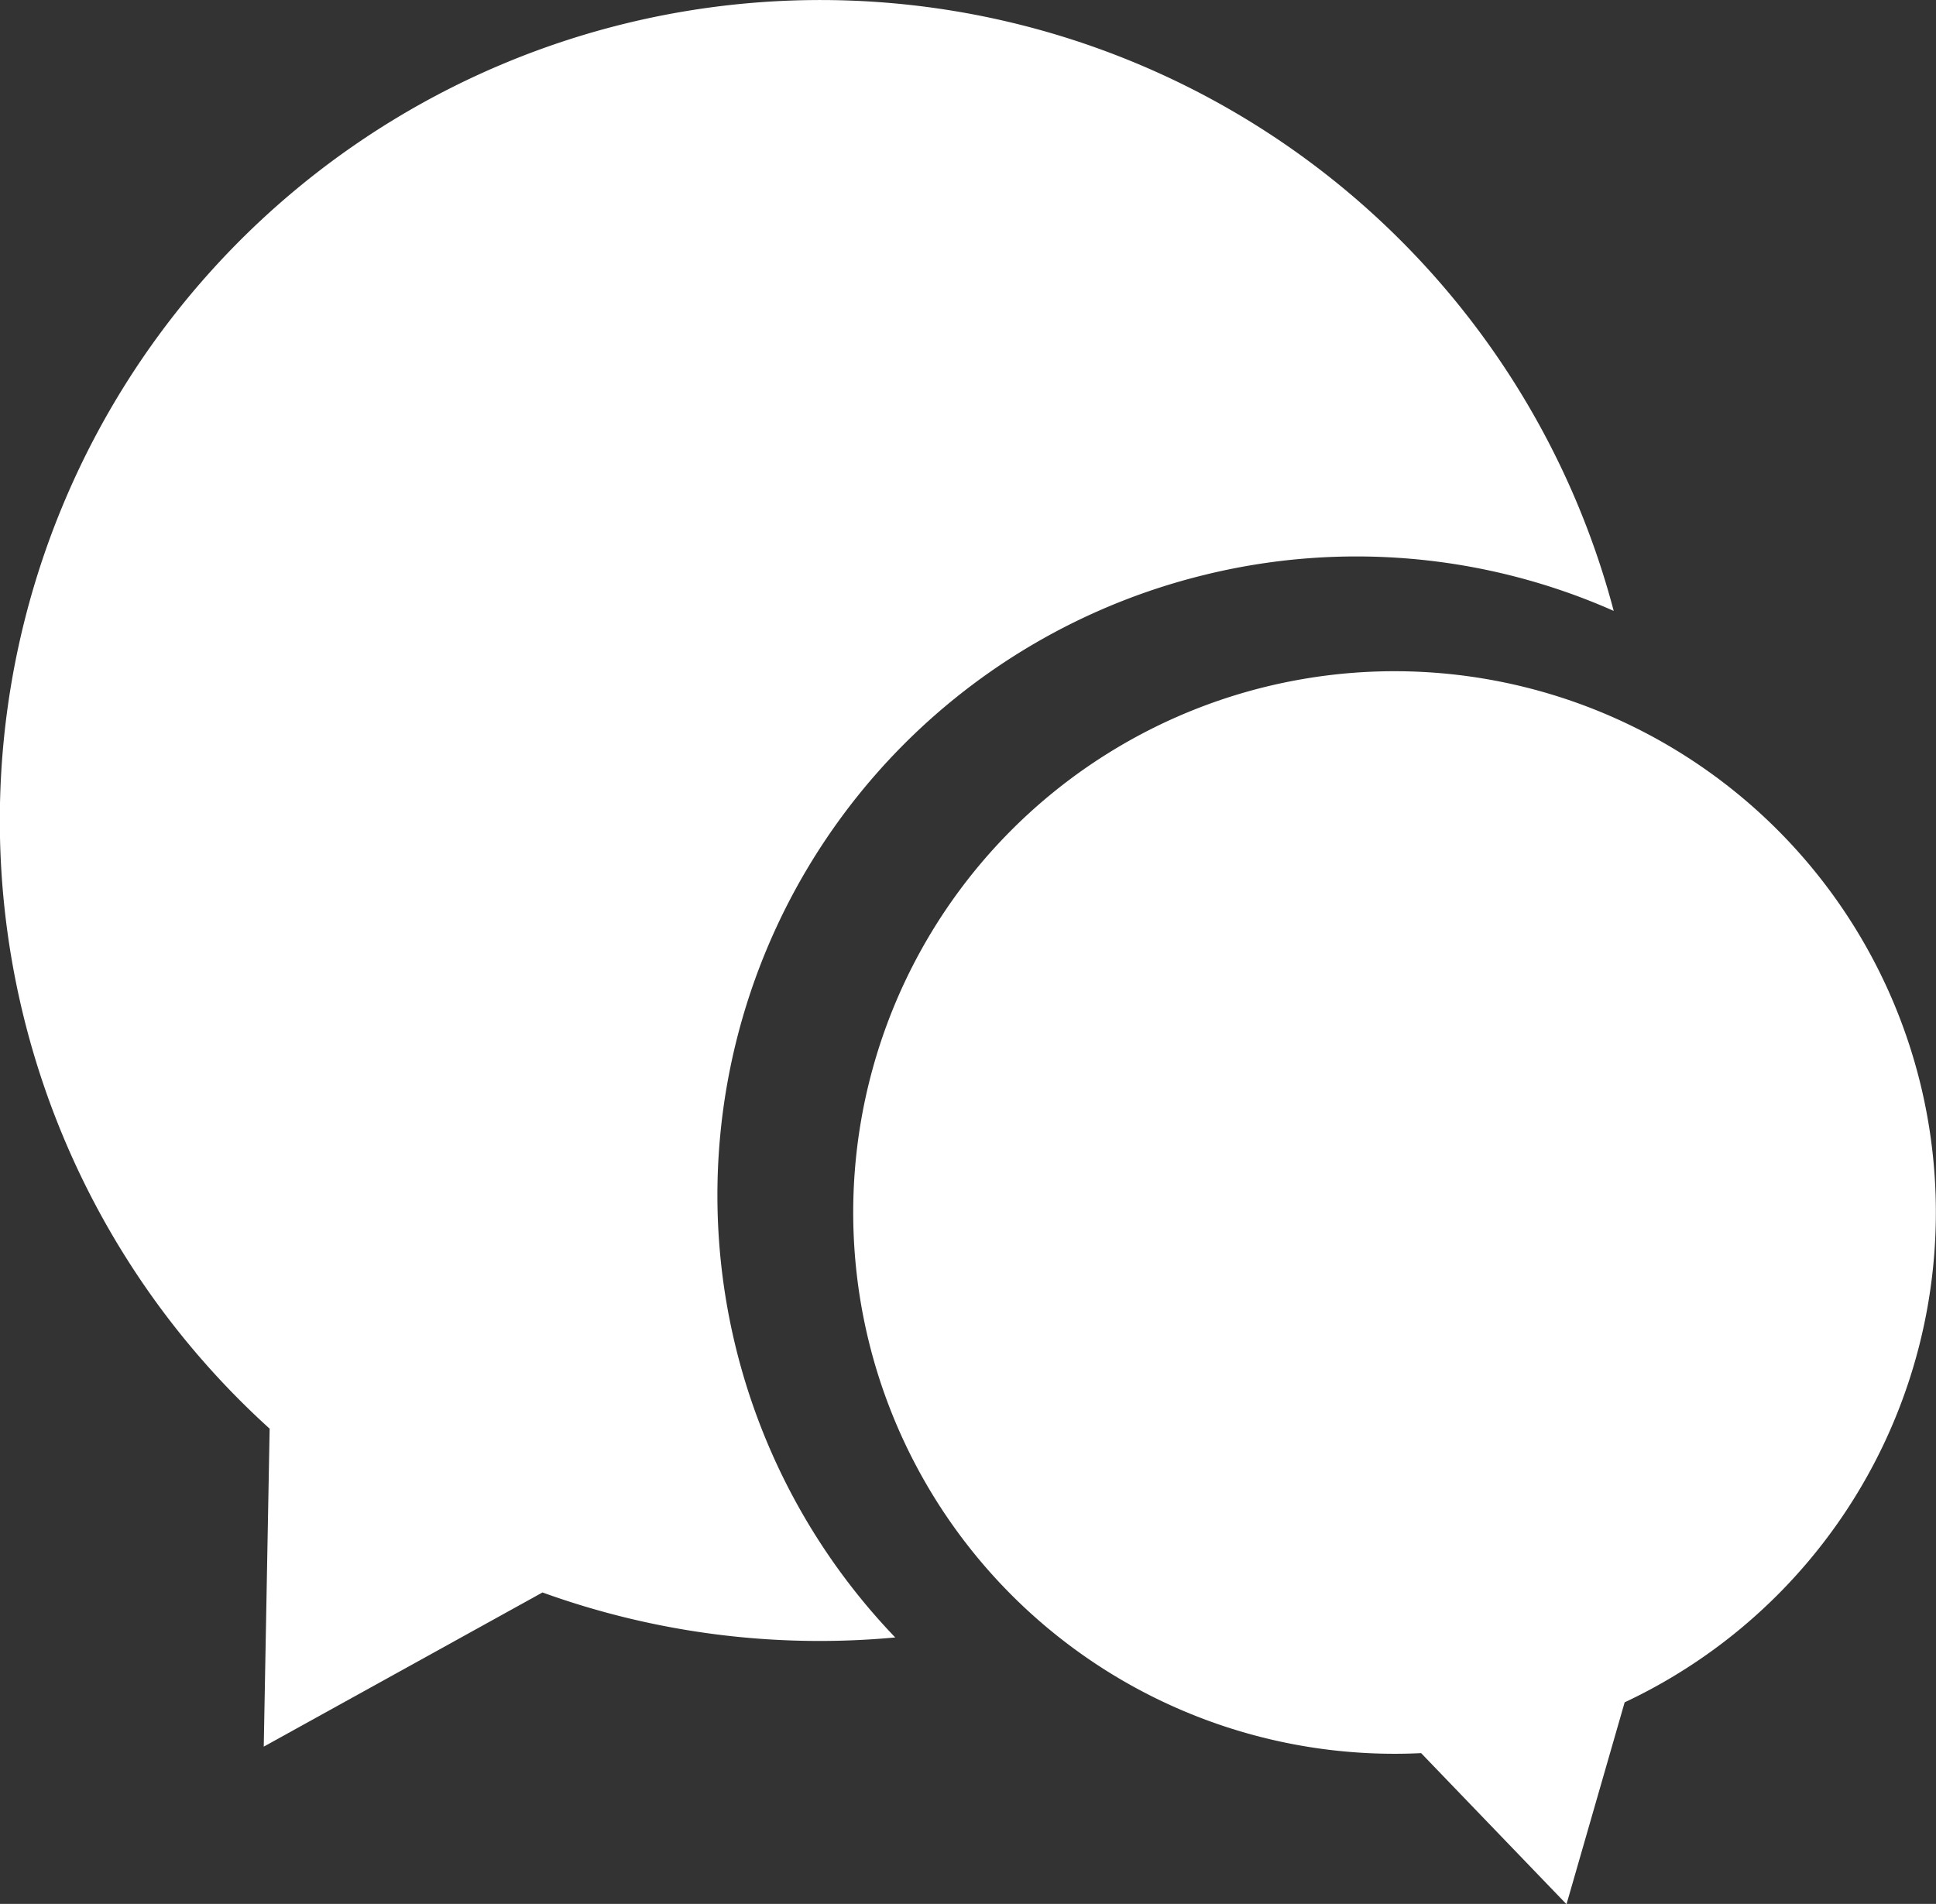
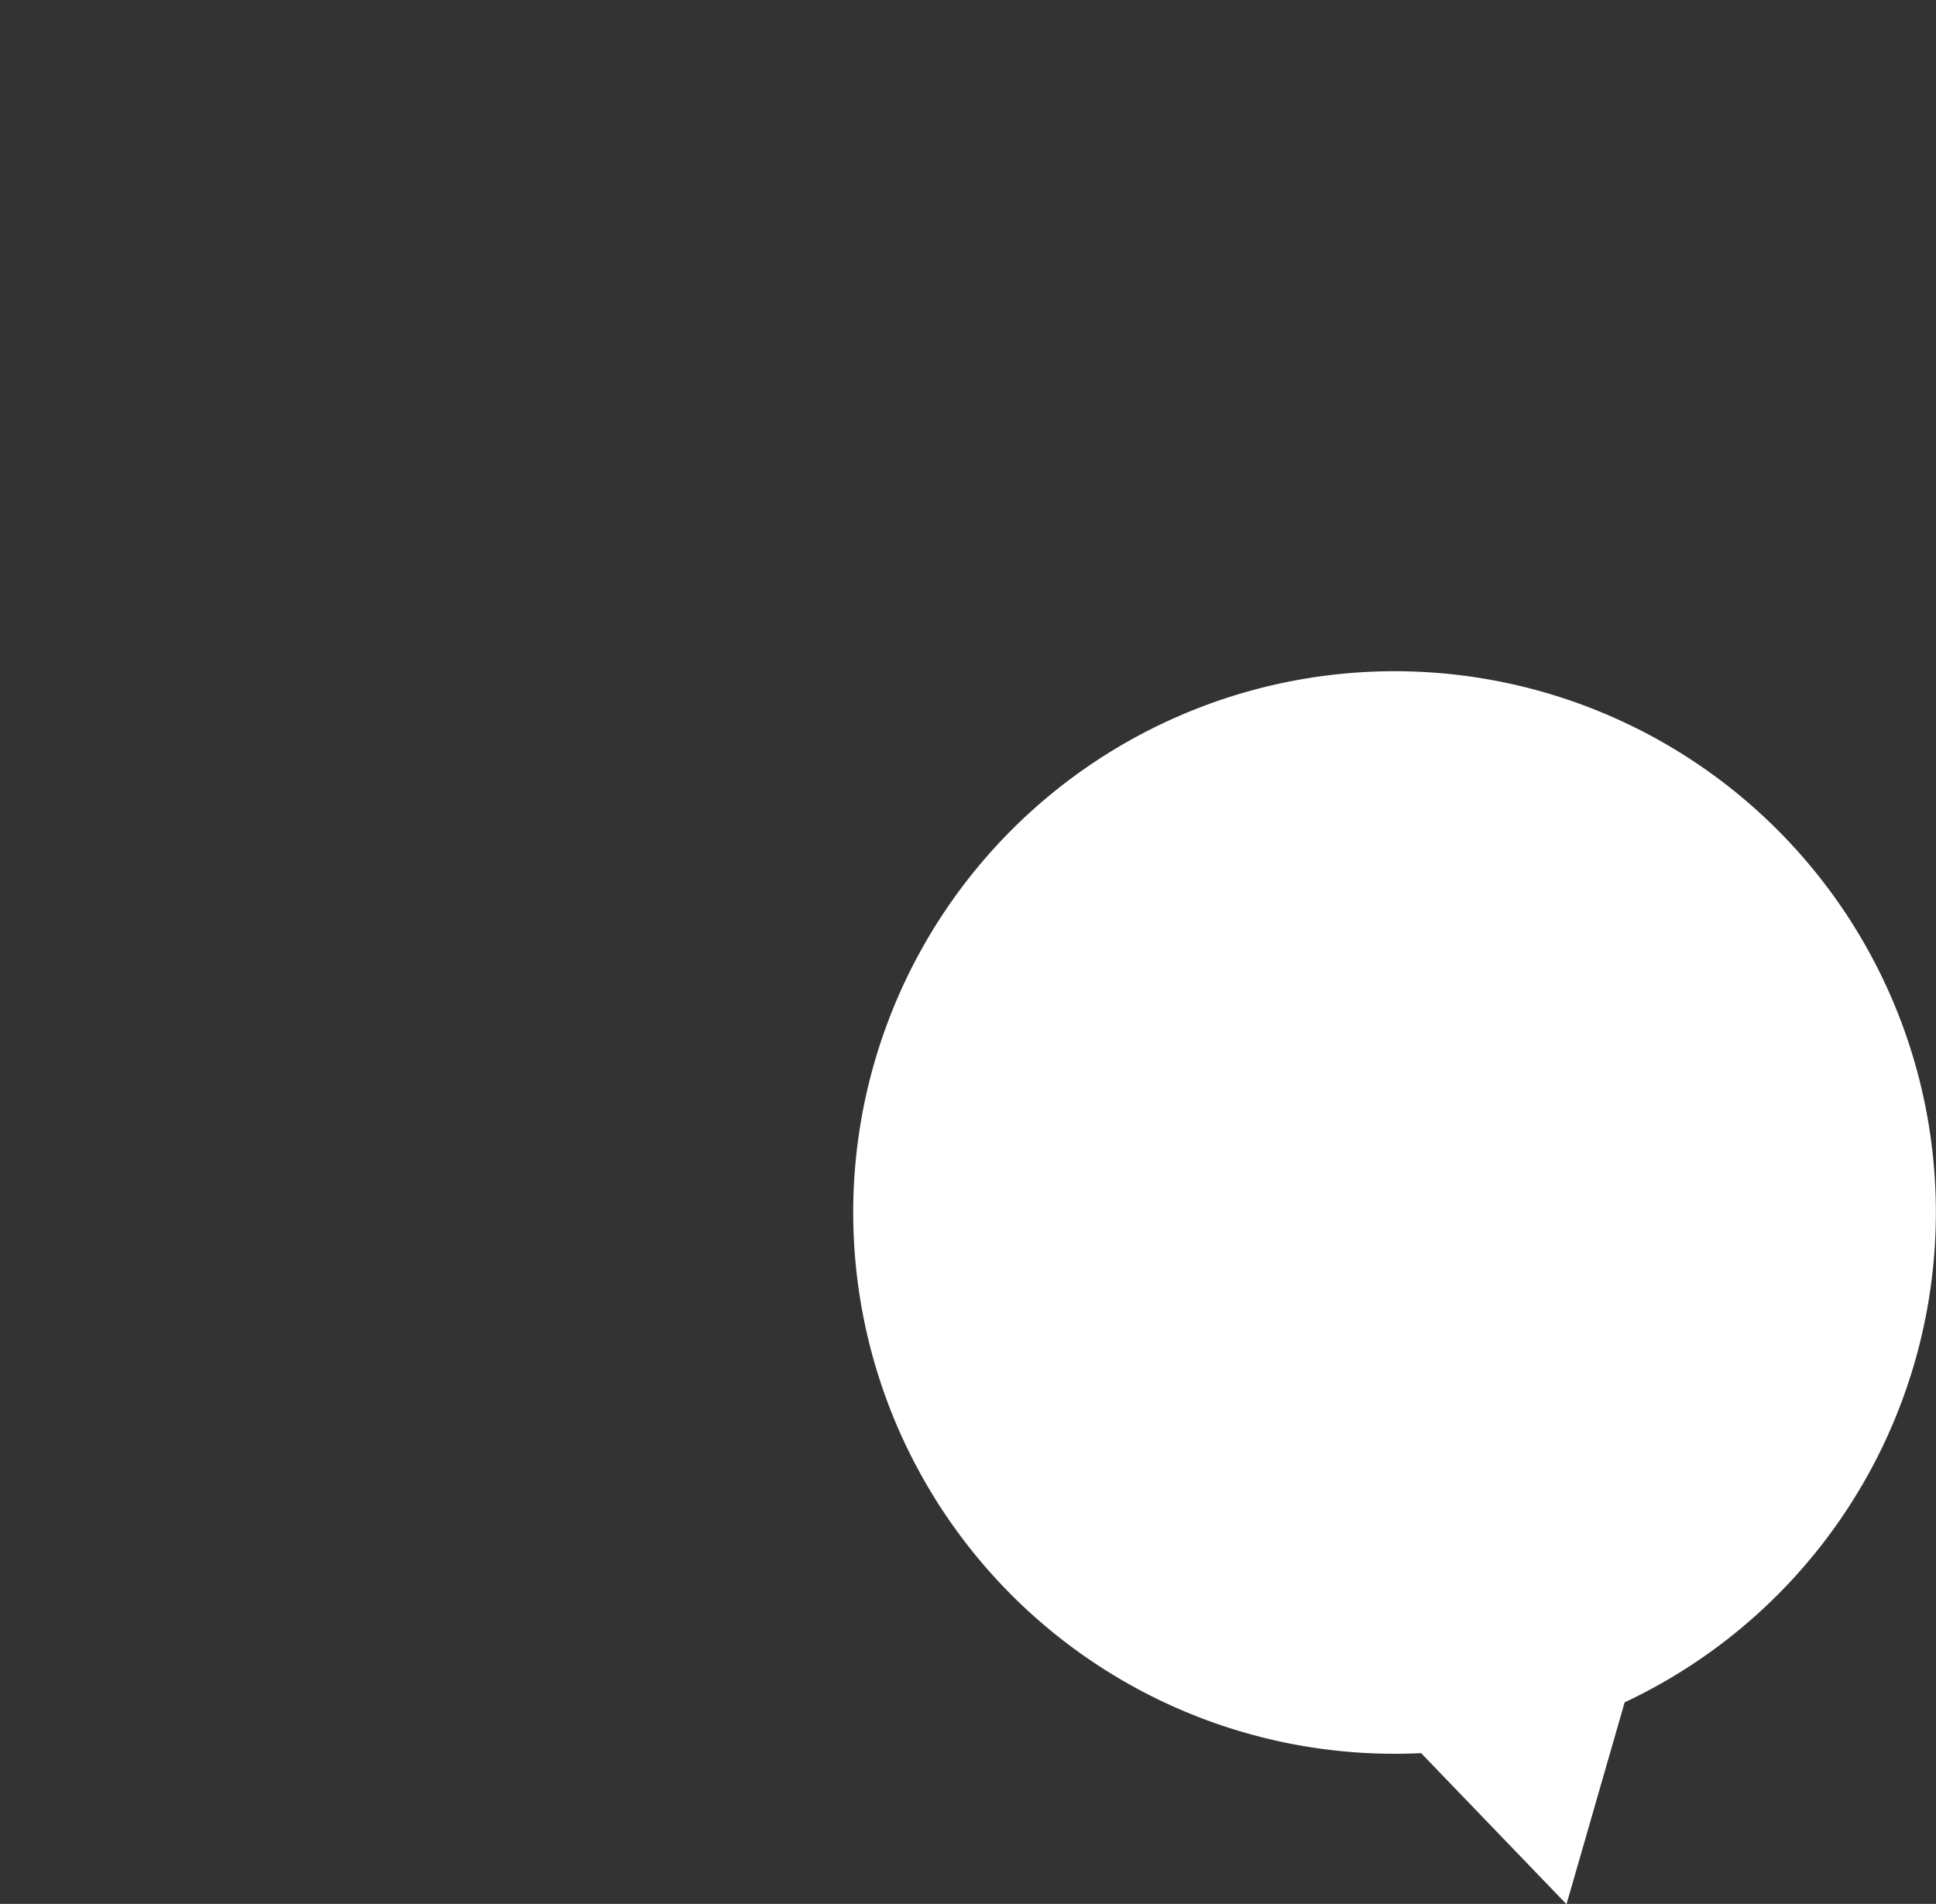
<svg xmlns="http://www.w3.org/2000/svg" id="Ebene_1" data-name="Ebene 1" viewBox="0 0 253.02 248.86">
  <rect x="0" y="0" width="253.02" height="248.86" fill="#333333" stroke="none" />
  <defs>
    <style>.cls-1{fill:#fff;}</style>
  </defs>
-   <path class="cls-1" d="M230,151.06a83,83,0,0,1,53.75,4.64A107.24,107.24,0,1,0,108.09,262.59l-.77,41.56L143.75,284a106.62,106.62,0,0,0,46.1,5.88A83.48,83.48,0,0,1,230,151.06Z" transform="translate(-72.85 -75.85)" />
  <path class="cls-1" d="M323.77,217.27A70.75,70.75,0,1,0,258.58,305l19,19.75,7.6-26.39A70.76,70.76,0,0,0,323.77,217.27Z" transform="translate(-72.85 -75.85)" />
</svg>